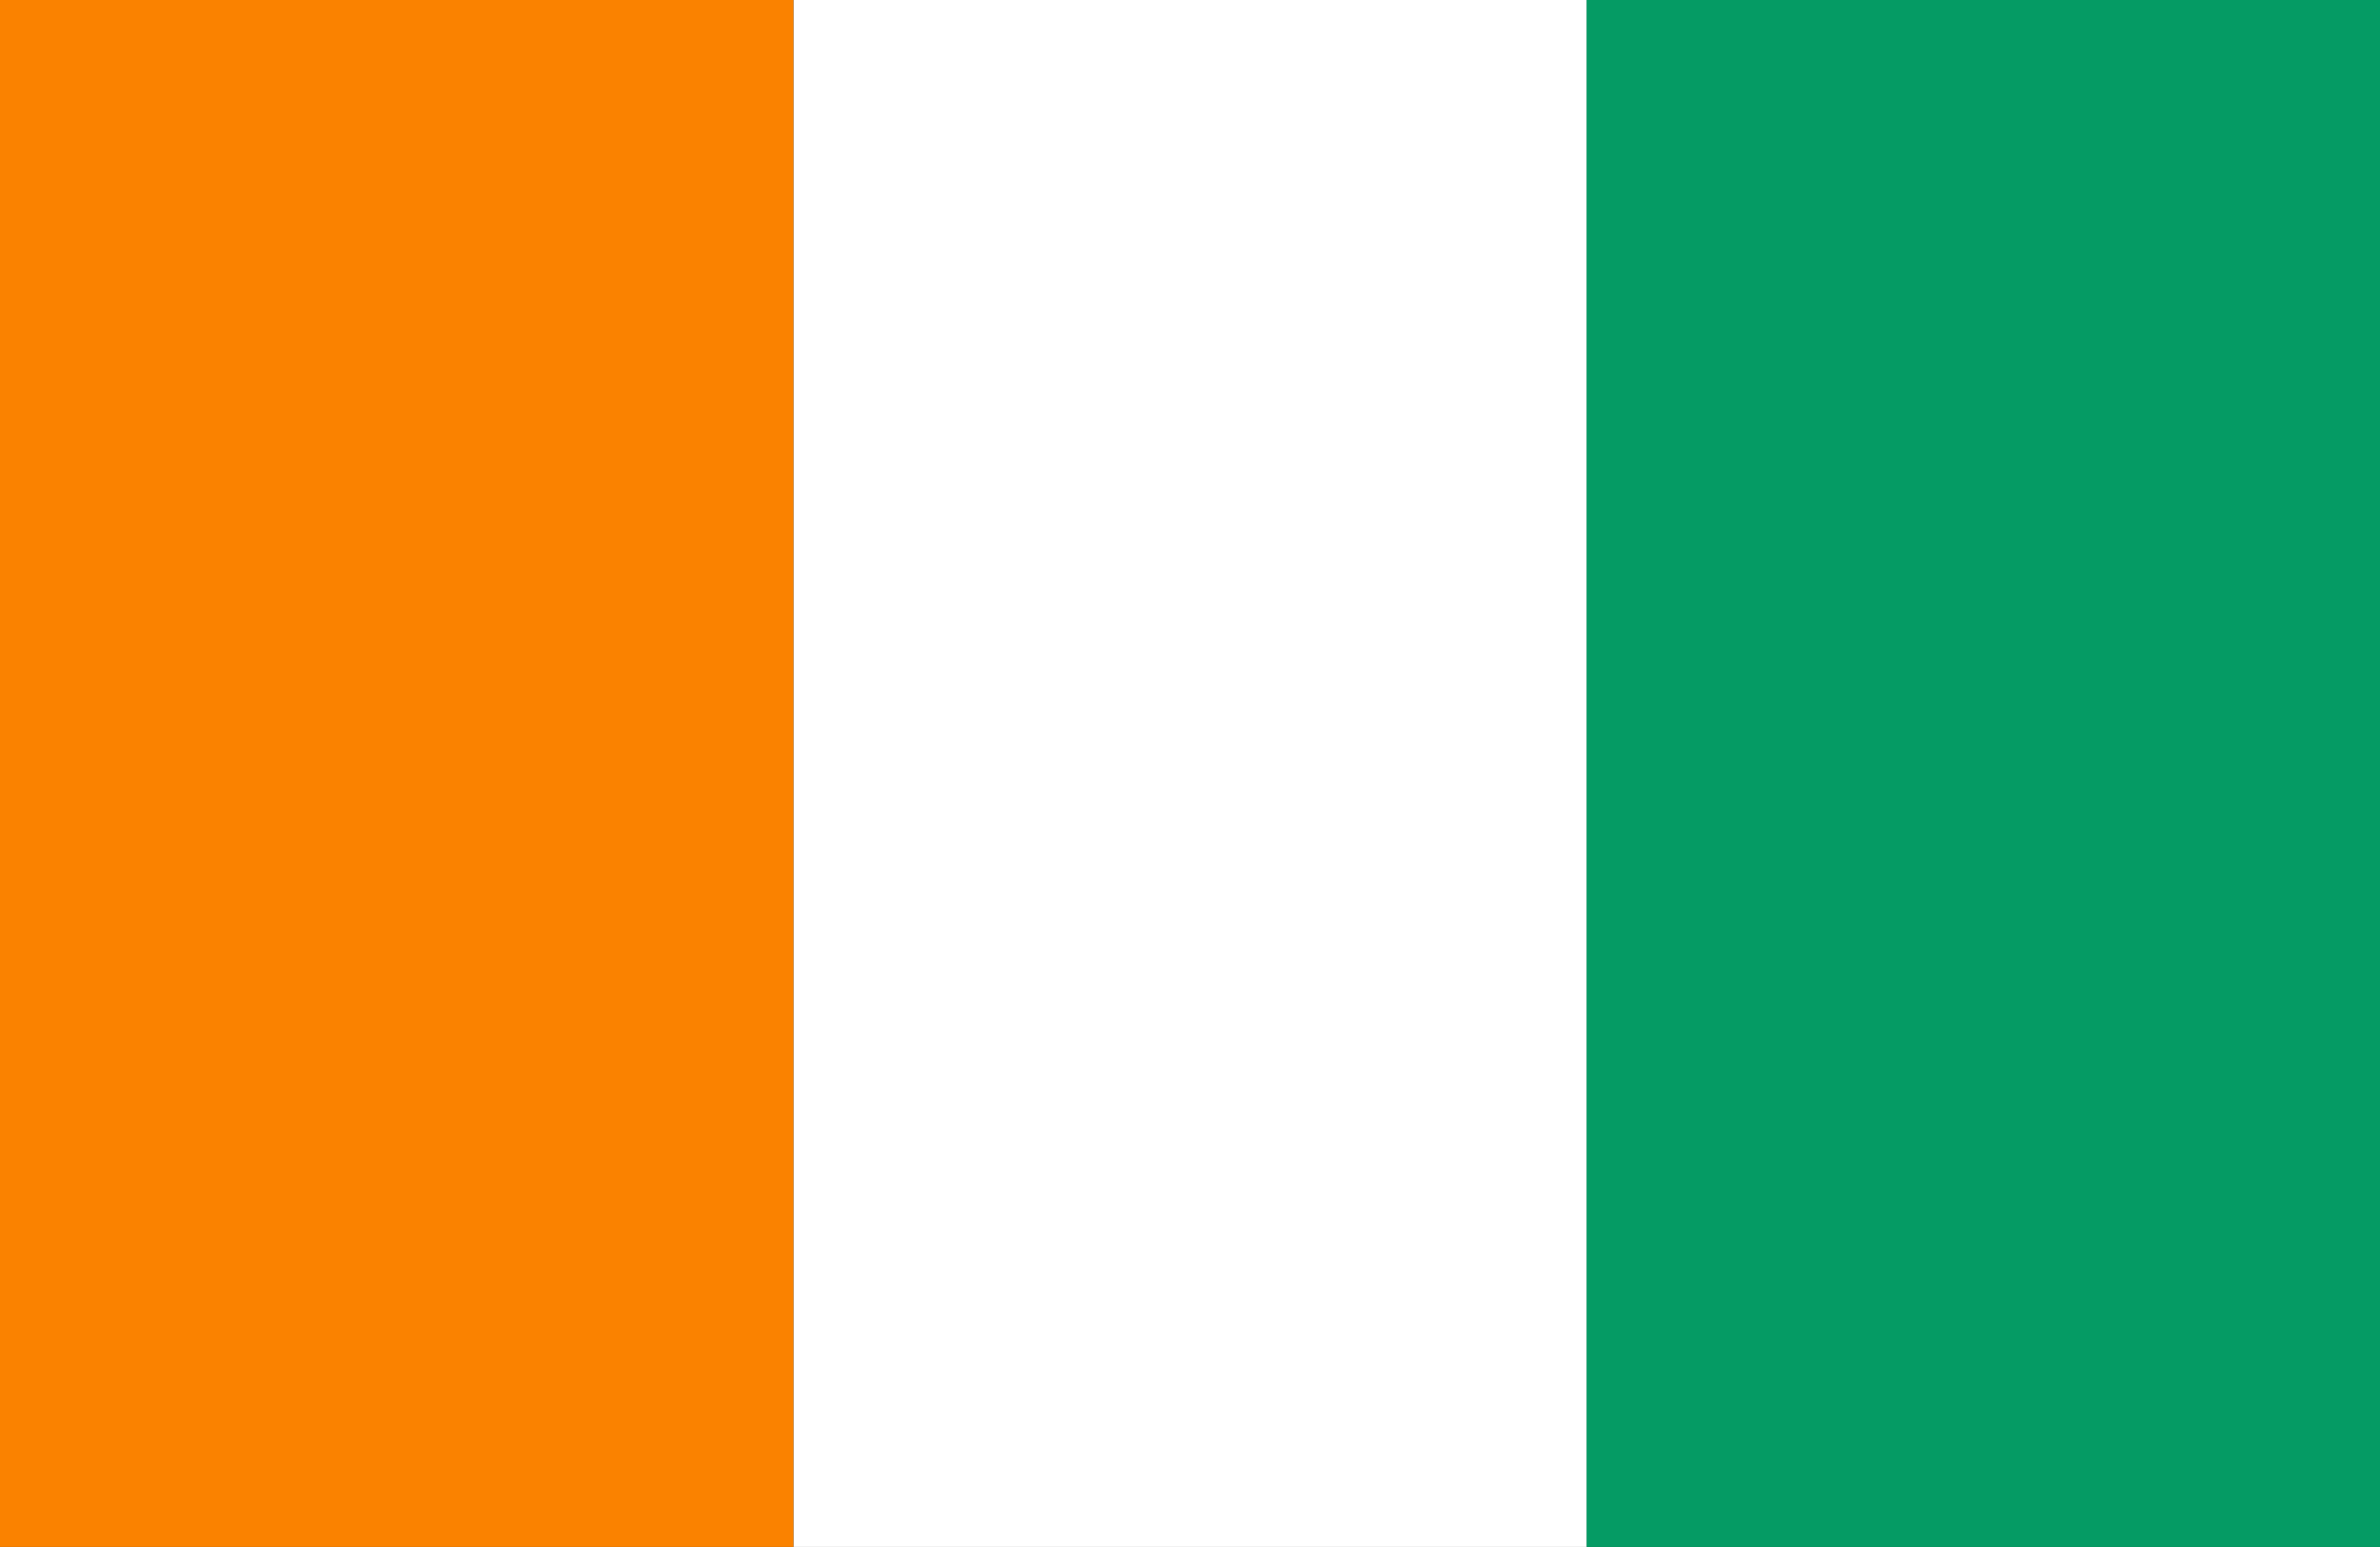
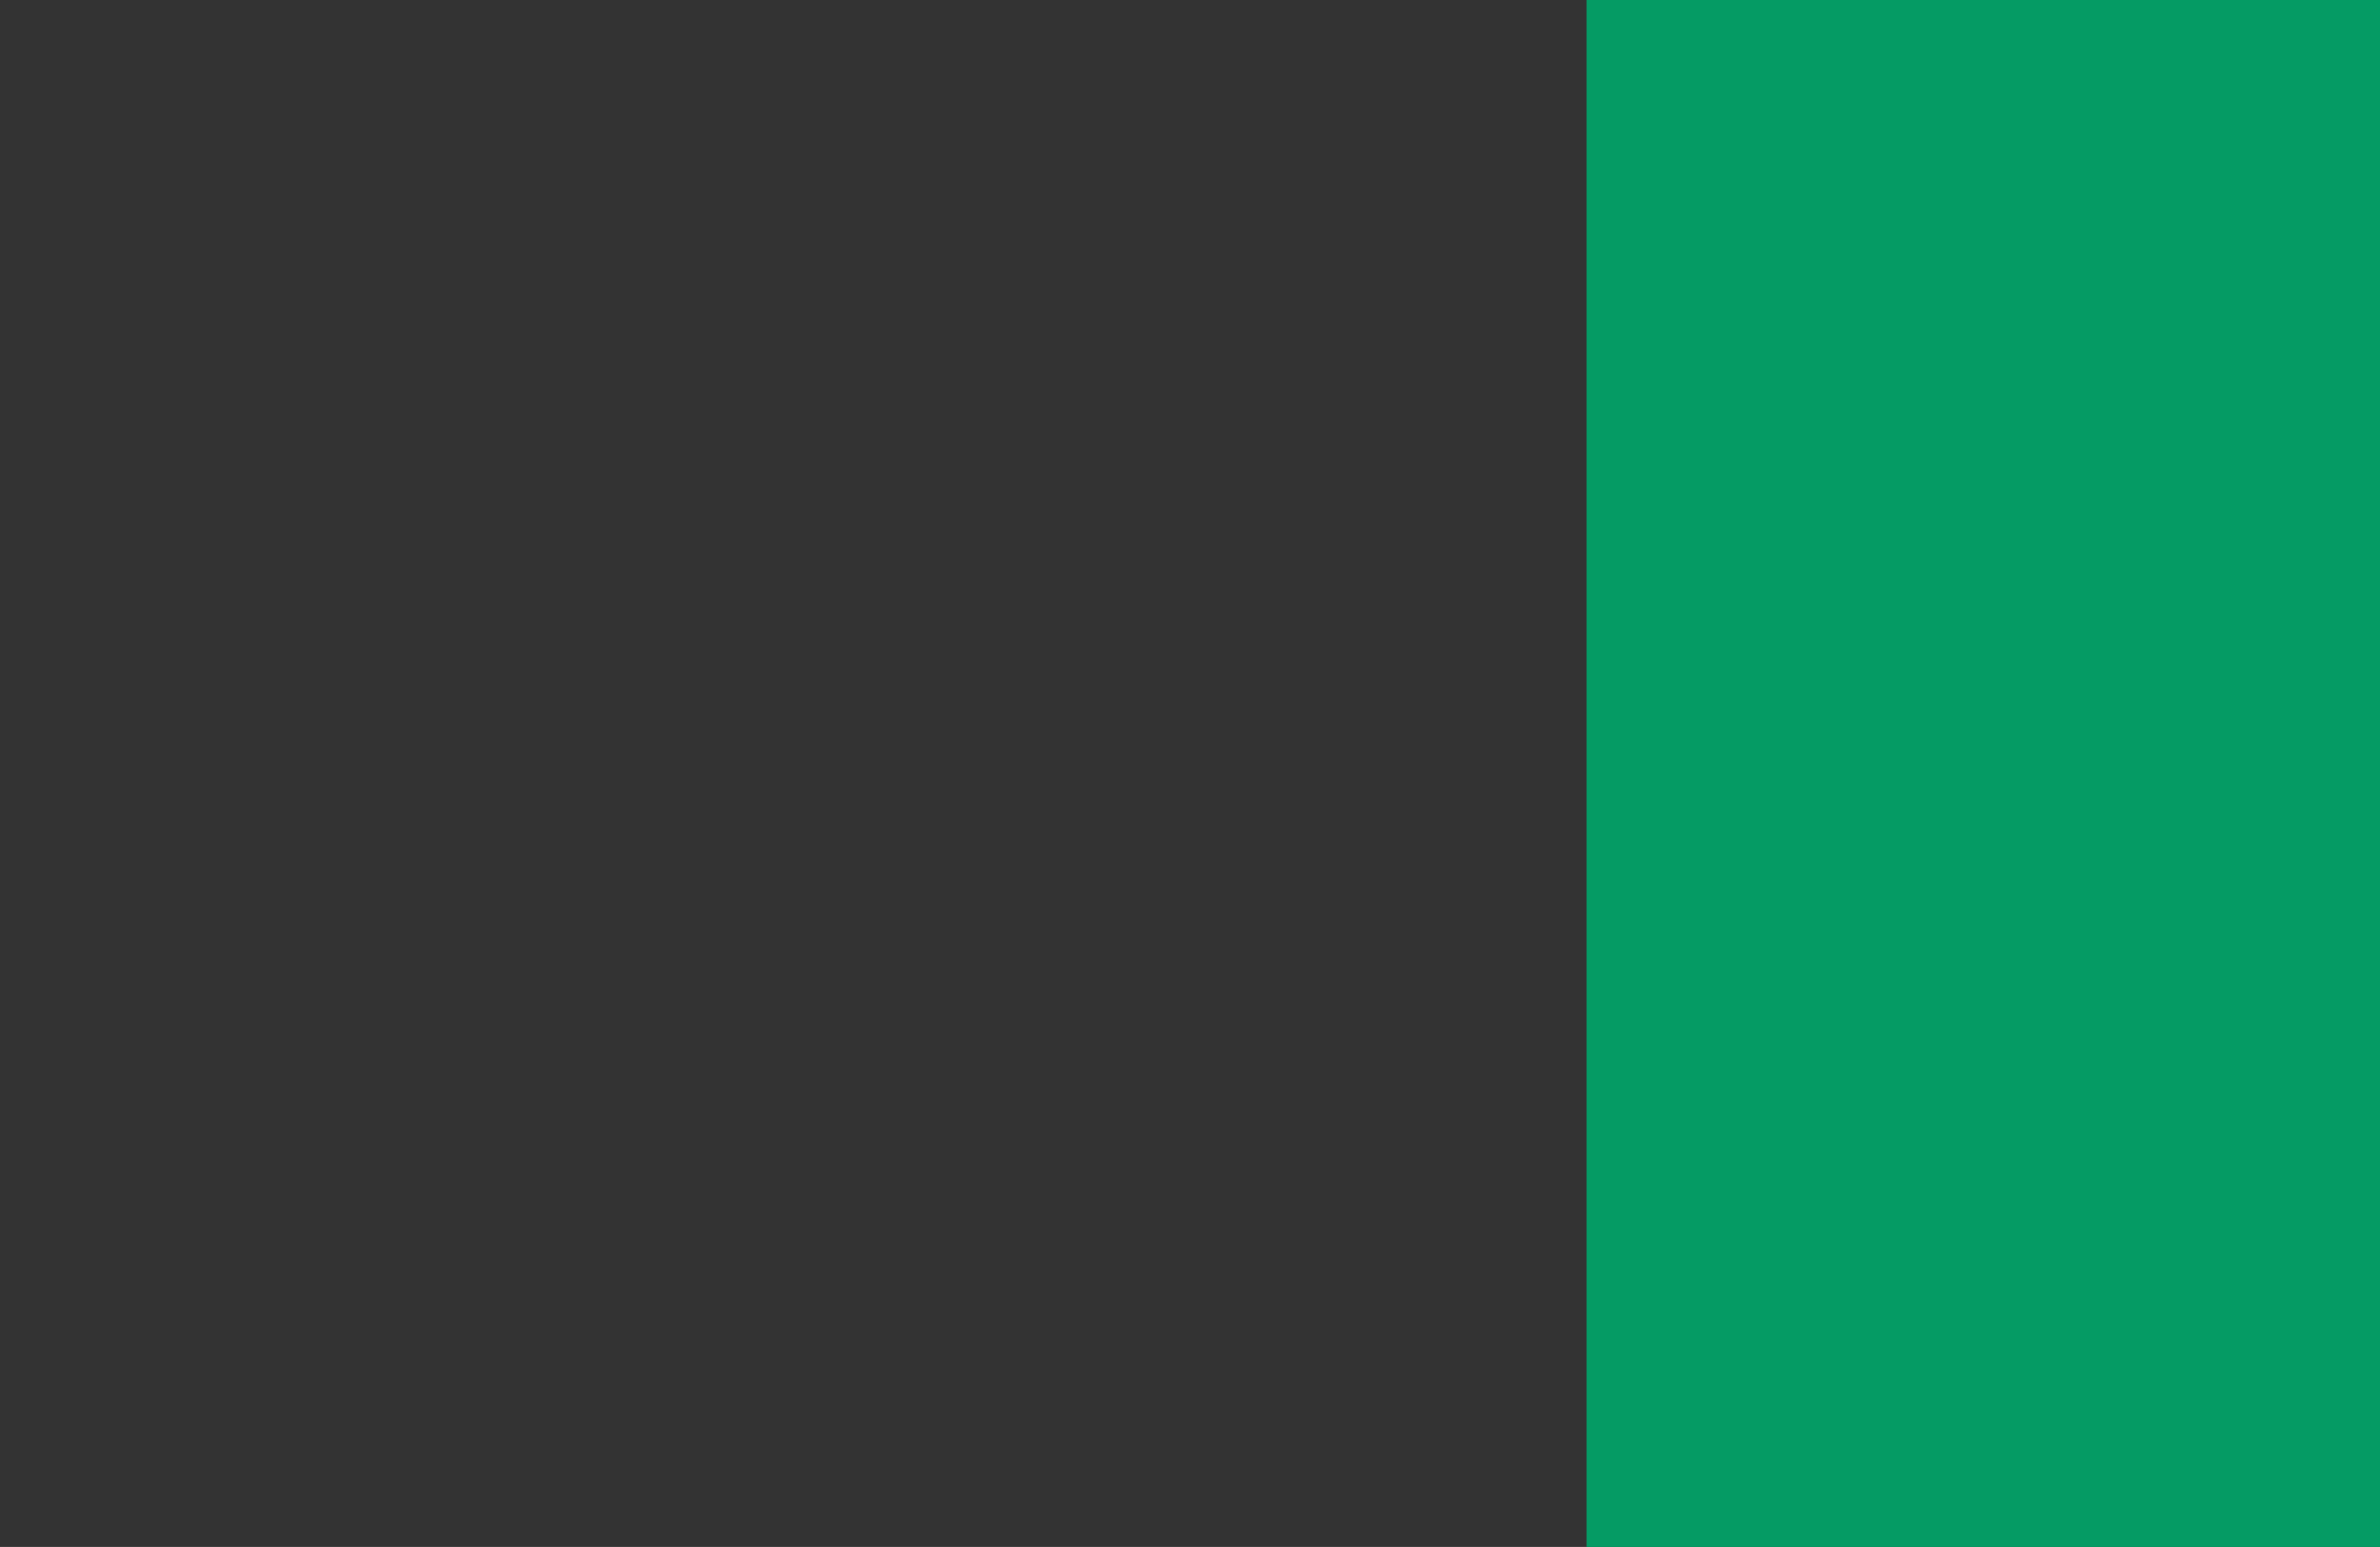
<svg xmlns="http://www.w3.org/2000/svg" viewBox="0 0 7.982 5.188">
  <rect x="0" y="0" width="7.982" height="5.188" fill="#333333" stroke="none" />
-   <rect x="2.661" width="2.661" height="5.188" fill="#fff" />
-   <rect width="2.661" height="5.188" fill="#fa8200" />
  <rect x="5.321" width="2.661" height="5.188" fill="#059b64" />
</svg>